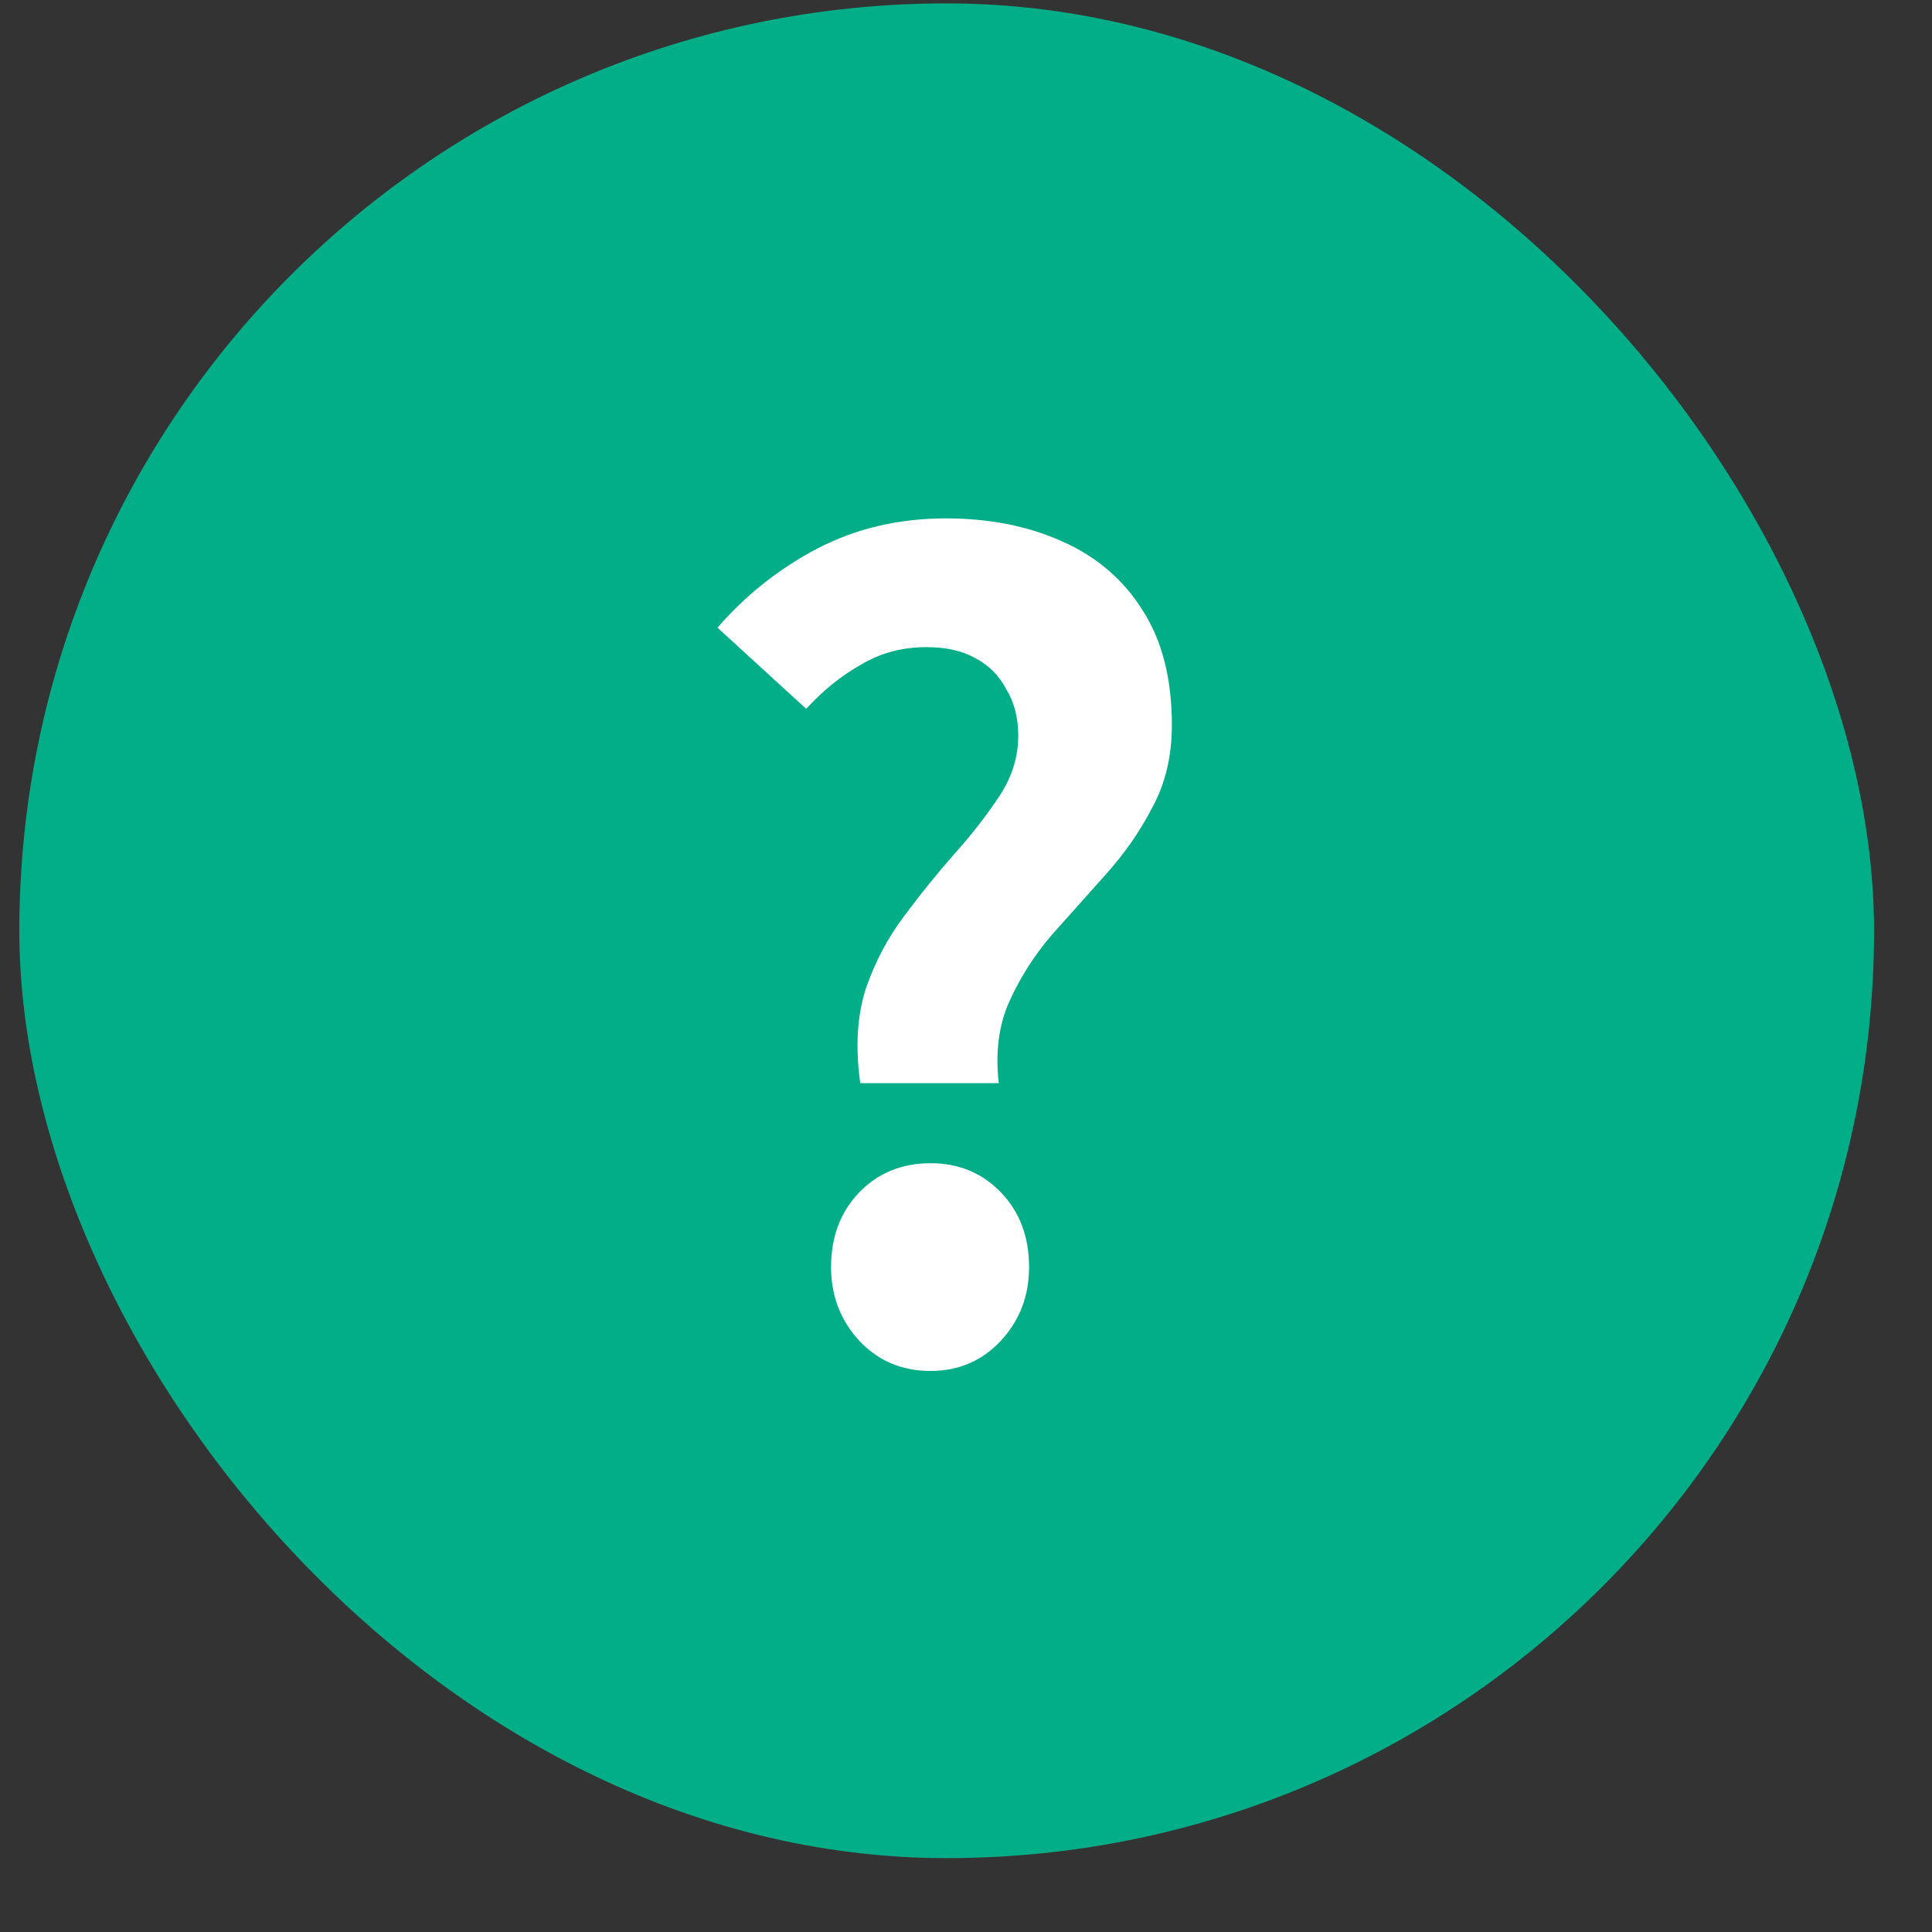
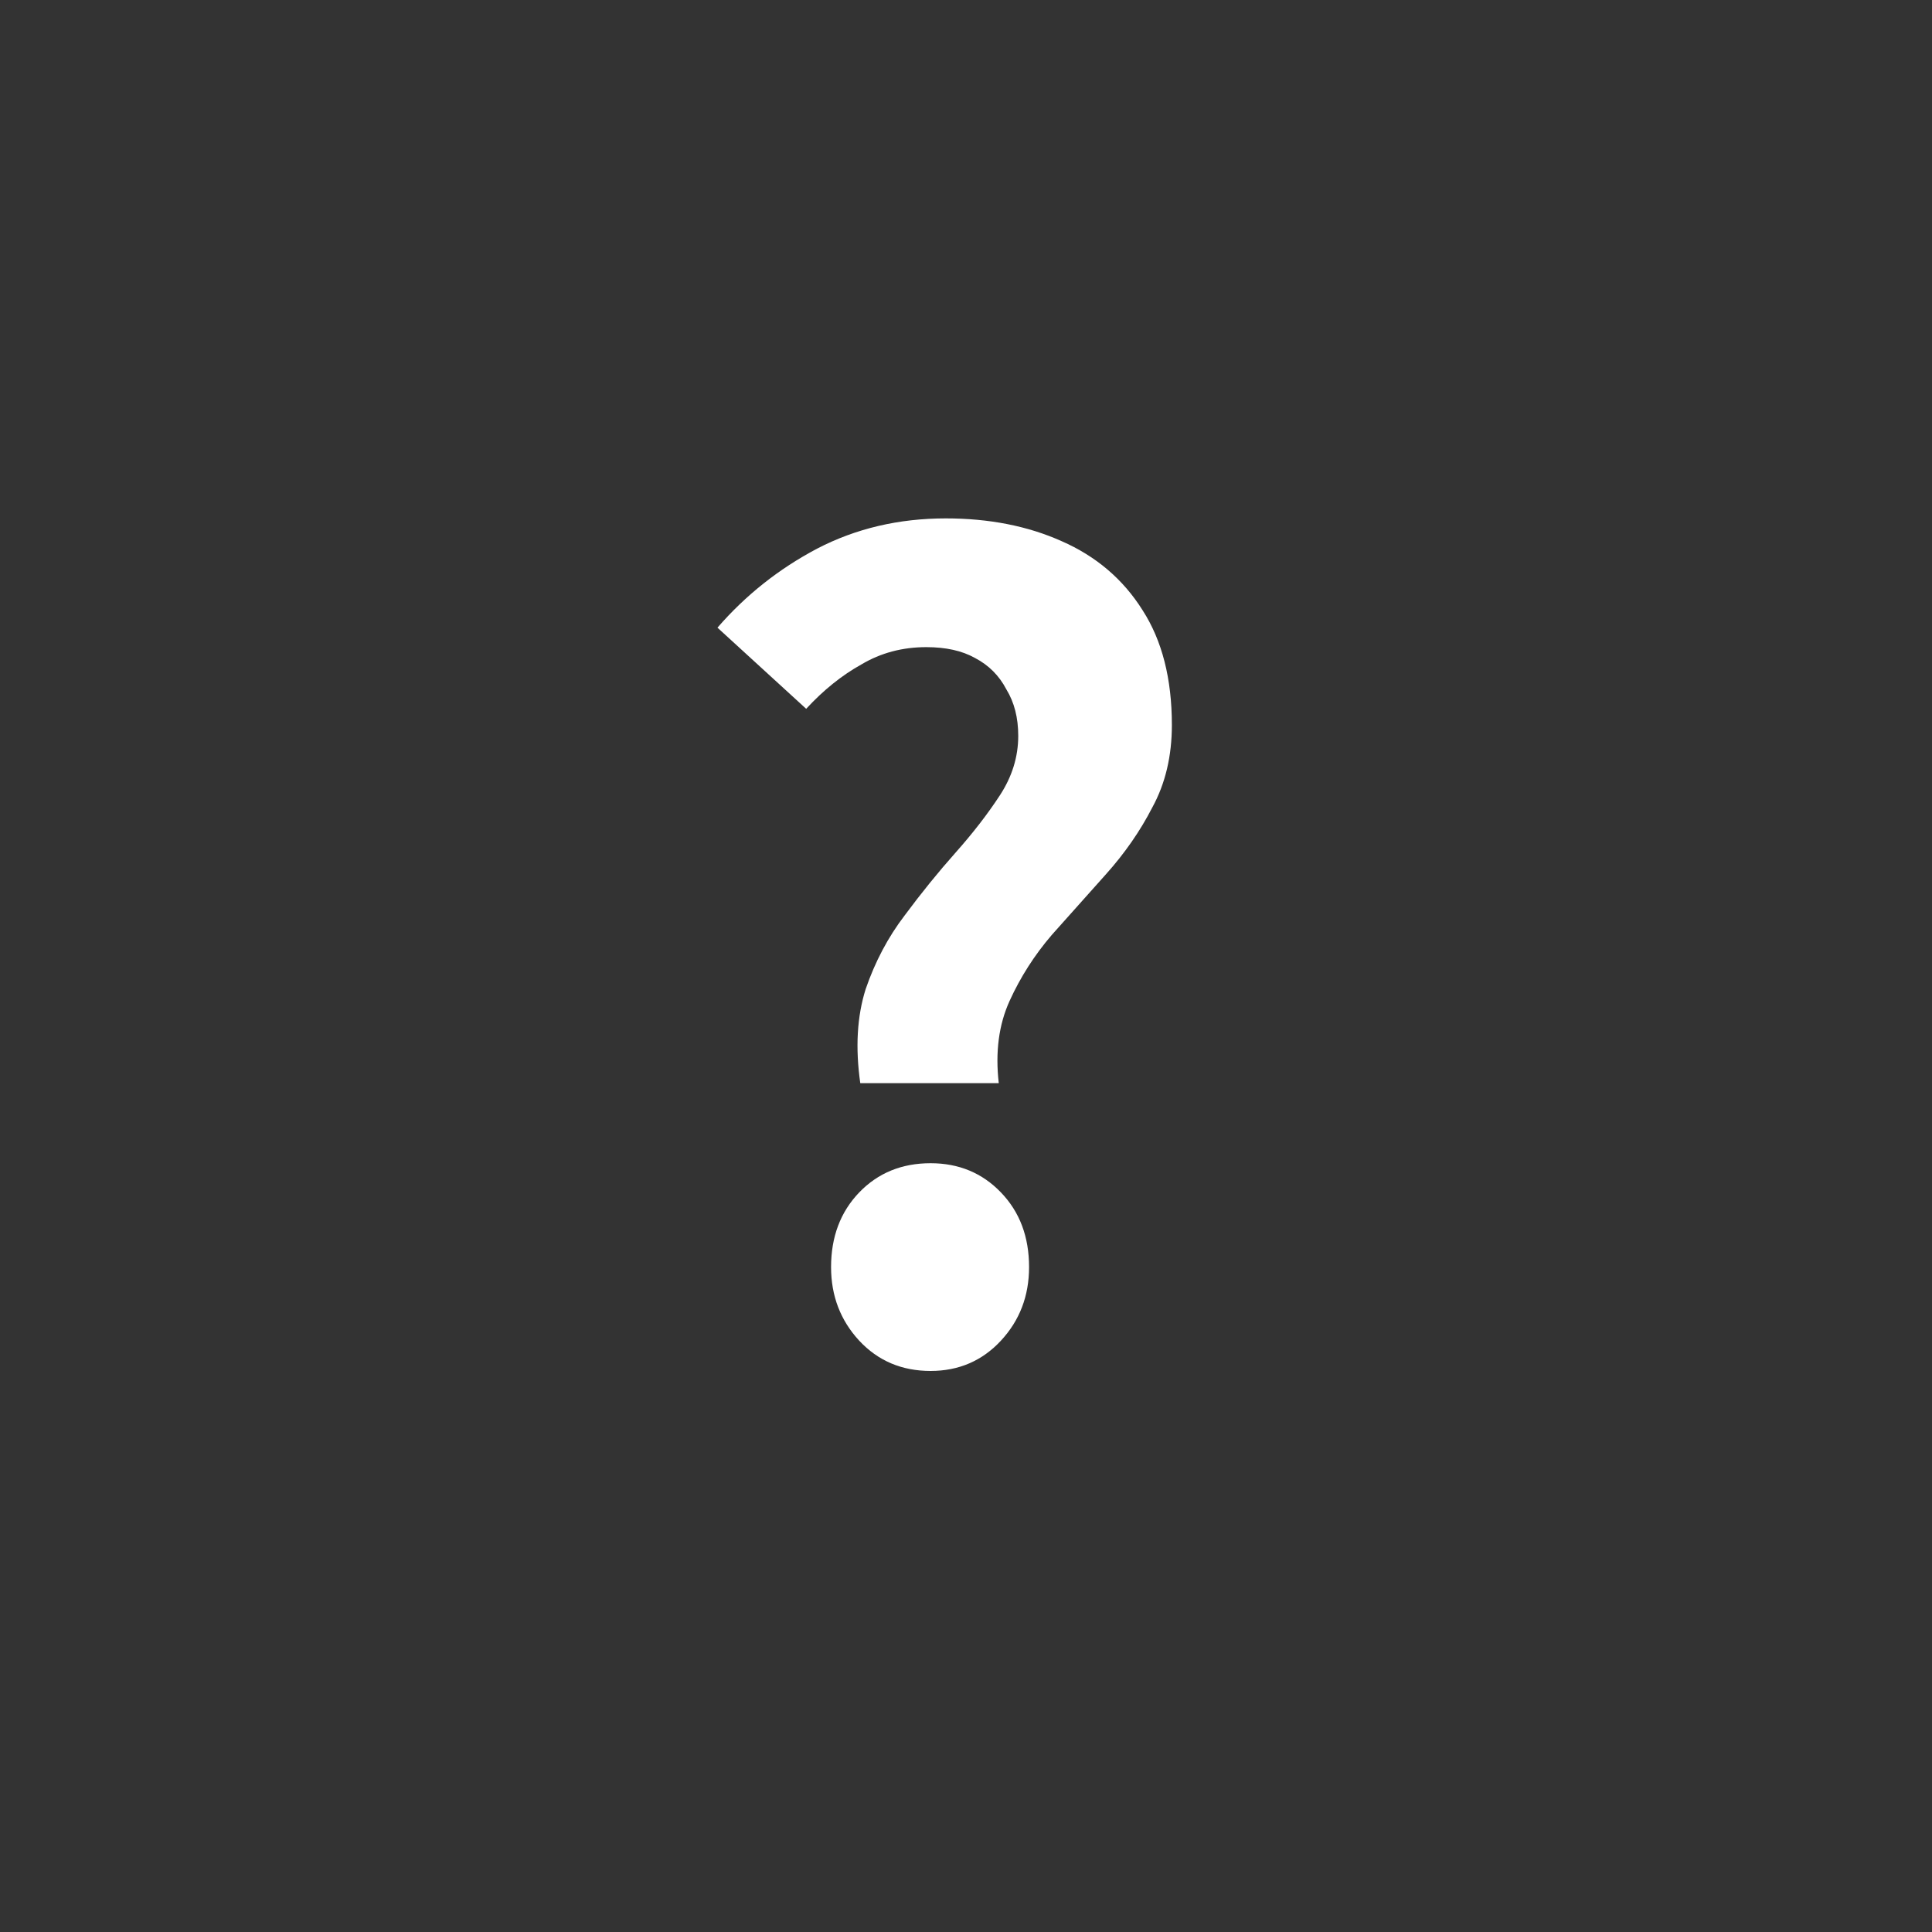
<svg xmlns="http://www.w3.org/2000/svg" width="25" height="25" viewBox="0 0 25 25" fill="none">
  <rect x="0" y="0" width="25" height="25" fill="#333333" stroke="none" />
-   <rect x="0.25" y="0.044" width="24" height="24" rx="12" fill="#02AE88" />
  <path d="M11.132 14.016C11.067 13.558 11.09 13.152 11.202 12.798C11.324 12.443 11.492 12.126 11.706 11.846C11.921 11.556 12.14 11.286 12.364 11.034C12.588 10.782 12.78 10.534 12.938 10.292C13.097 10.049 13.176 9.792 13.176 9.522C13.176 9.288 13.125 9.088 13.022 8.92C12.929 8.742 12.794 8.607 12.616 8.514C12.448 8.42 12.238 8.374 11.986 8.374C11.678 8.374 11.398 8.448 11.146 8.598C10.894 8.738 10.656 8.929 10.432 9.172L9.284 8.122C9.648 7.702 10.078 7.361 10.572 7.1C11.076 6.838 11.632 6.708 12.238 6.708C12.798 6.708 13.298 6.806 13.736 7.002C14.184 7.198 14.534 7.496 14.786 7.898C15.038 8.29 15.164 8.784 15.164 9.382C15.164 9.783 15.08 10.138 14.912 10.446C14.754 10.754 14.553 11.043 14.31 11.314C14.077 11.575 13.844 11.836 13.61 12.098C13.386 12.359 13.204 12.644 13.064 12.952C12.924 13.26 12.878 13.614 12.924 14.016H11.132ZM12.042 17.74C11.669 17.74 11.361 17.609 11.118 17.348C10.876 17.086 10.754 16.769 10.754 16.396C10.754 16.004 10.876 15.682 11.118 15.43C11.361 15.178 11.669 15.052 12.042 15.052C12.406 15.052 12.71 15.178 12.952 15.43C13.195 15.682 13.316 16.004 13.316 16.396C13.316 16.769 13.195 17.086 12.952 17.348C12.71 17.609 12.406 17.74 12.042 17.74Z" fill="white" />
</svg>